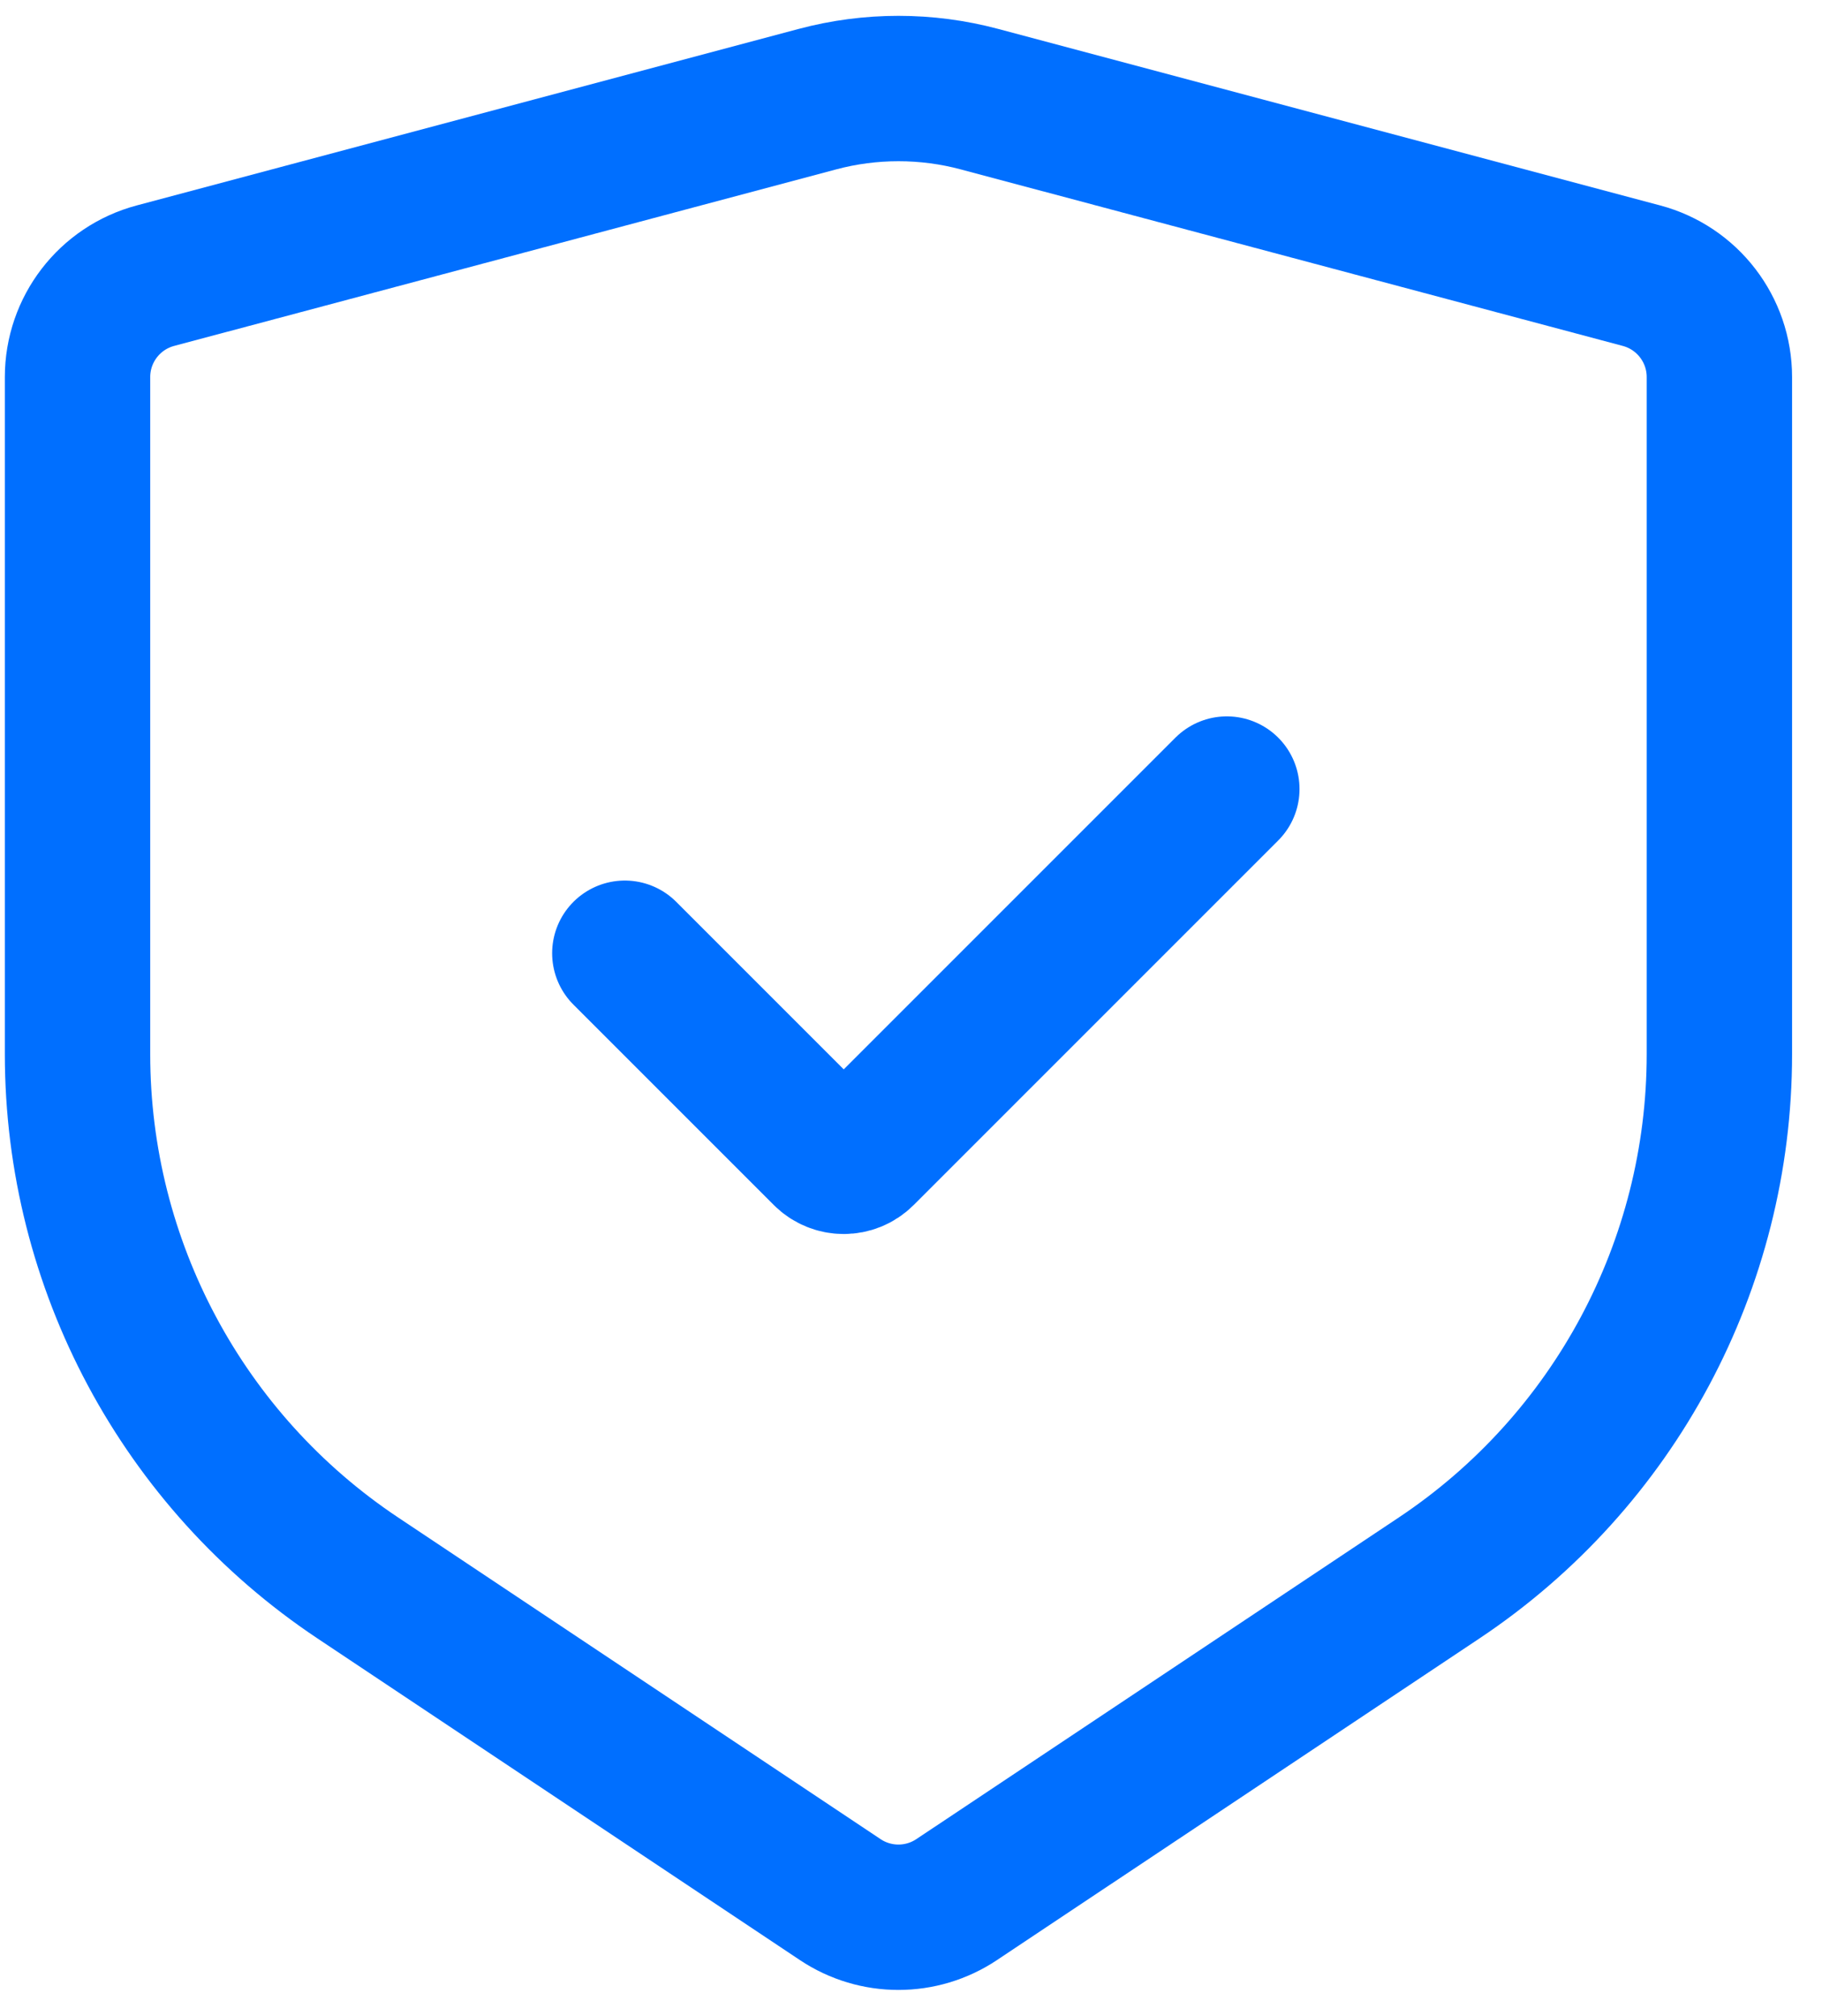
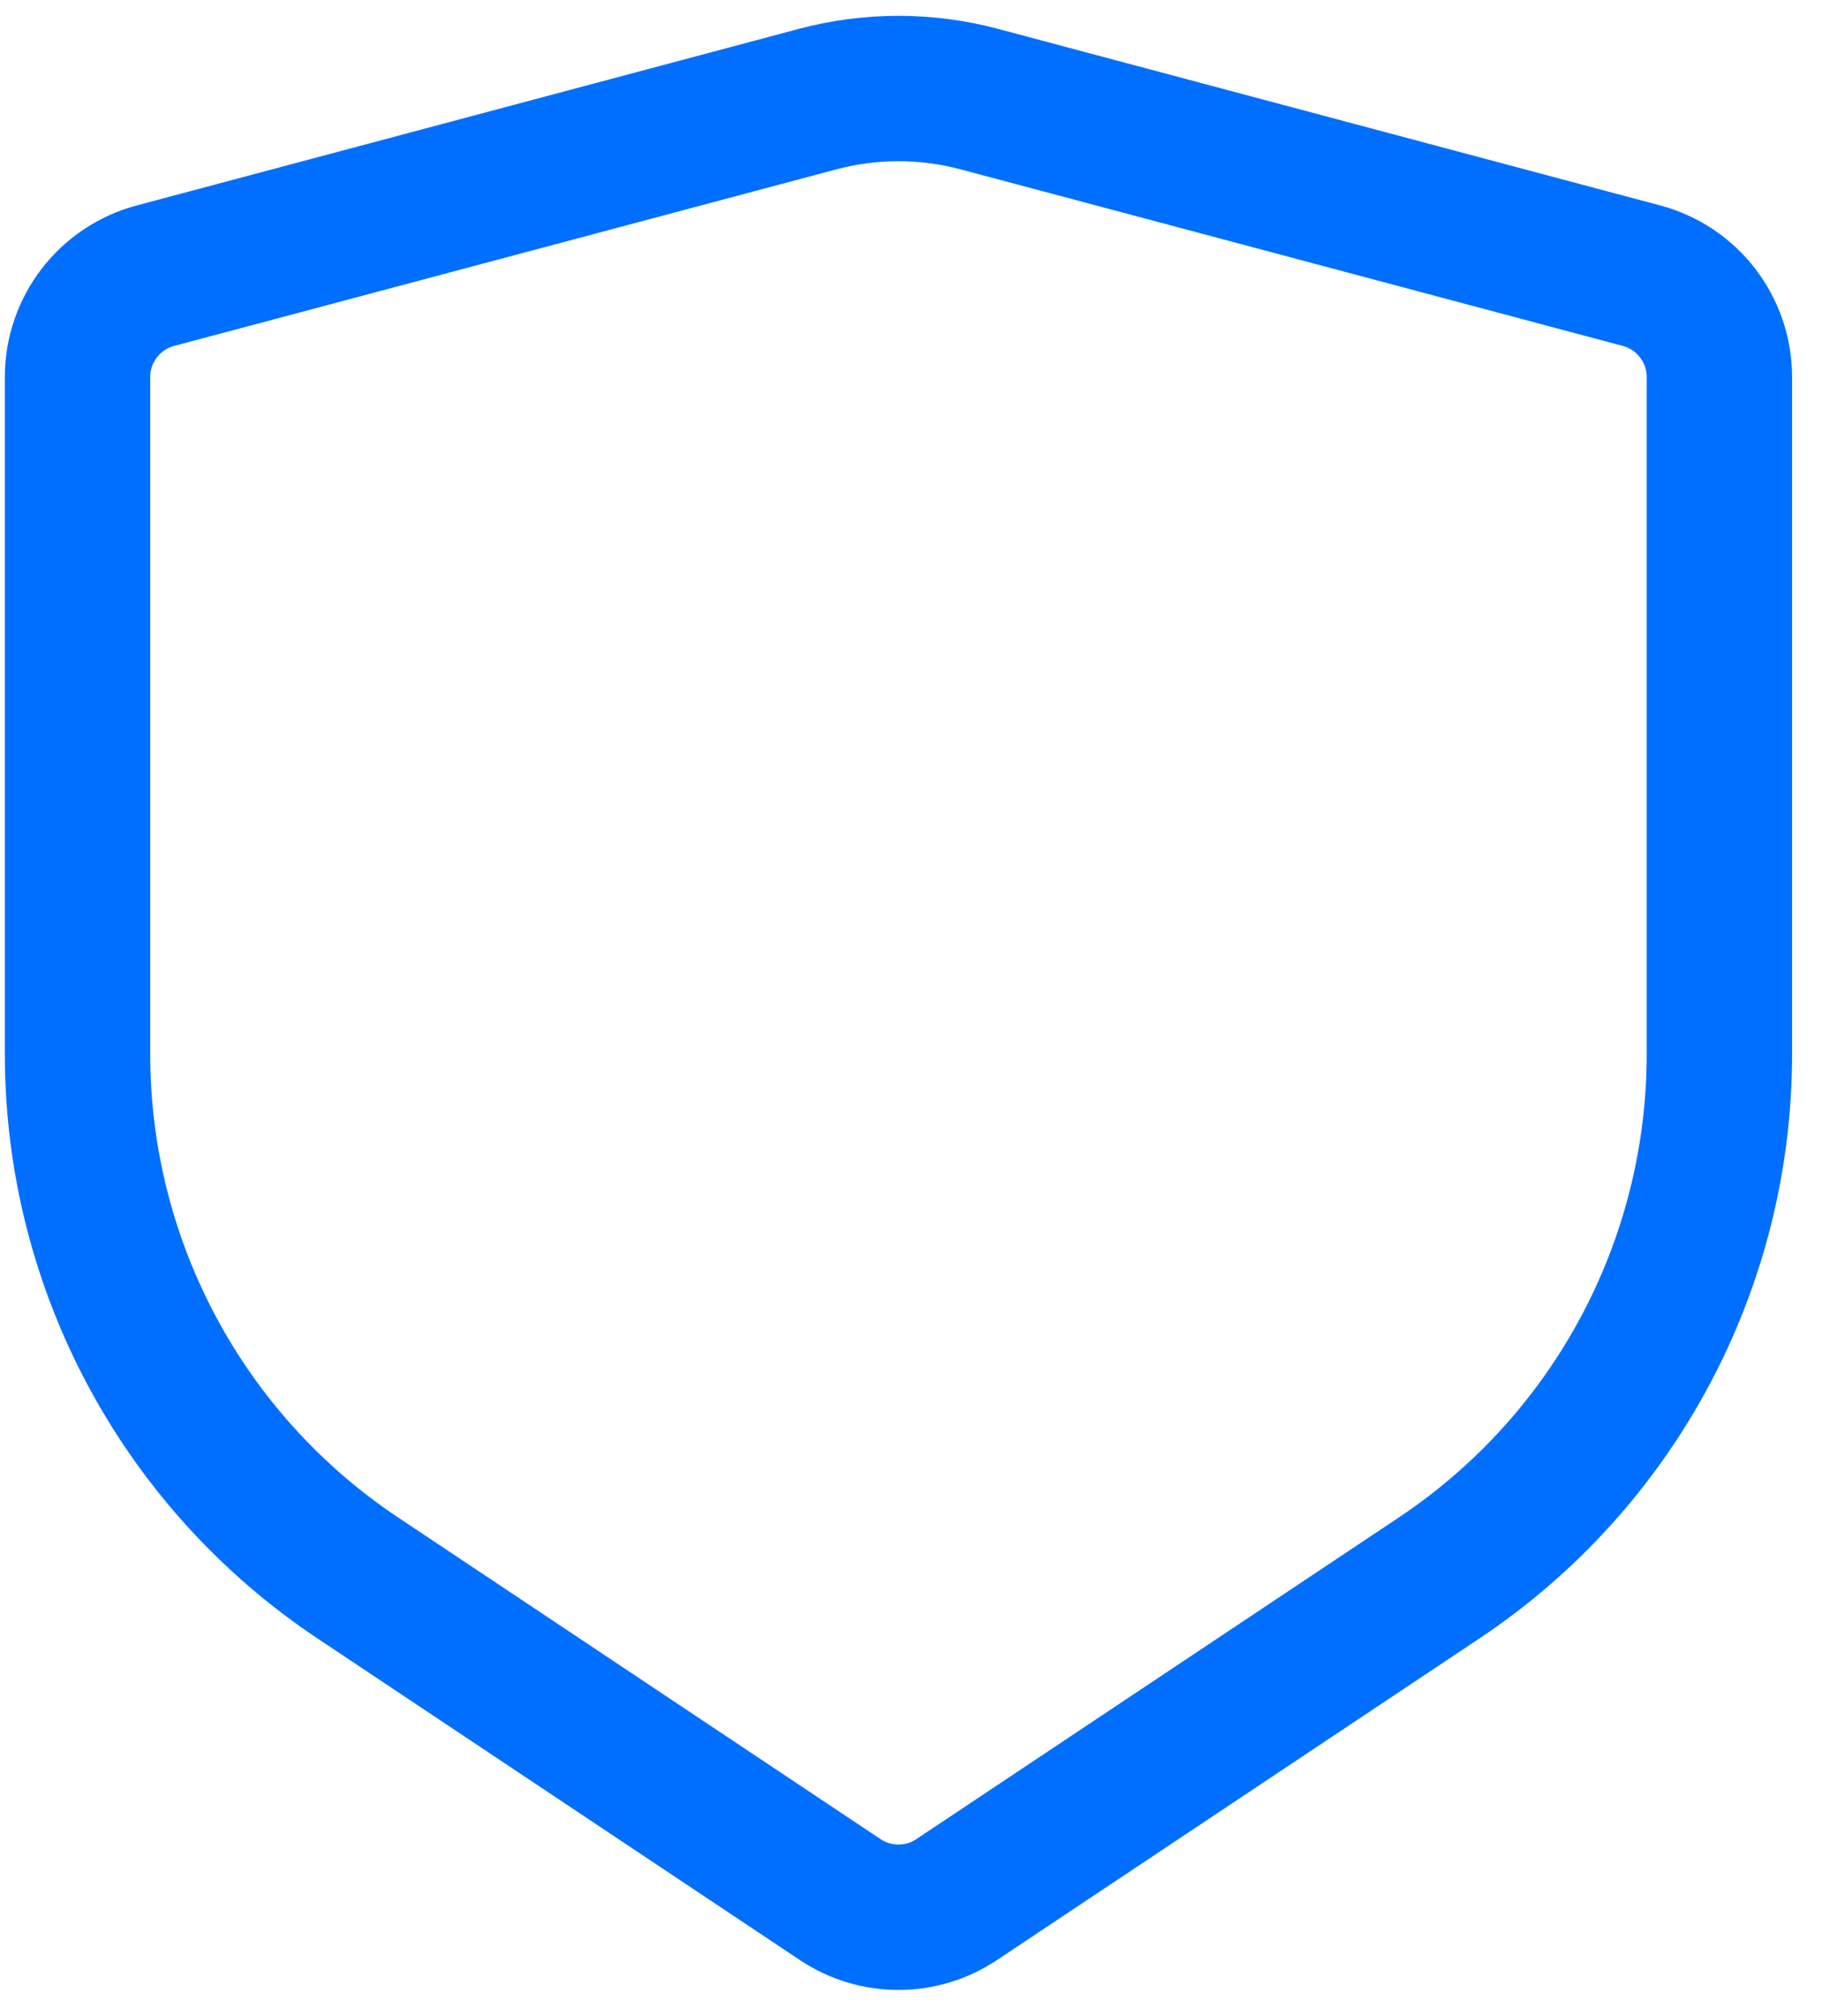
<svg xmlns="http://www.w3.org/2000/svg" width="47" height="52" viewBox="0 0 47 52" fill="none">
  <path d="M25.268 2.558L42.344 7.111C43.529 7.427 44.353 8.5 44.353 9.726V27.193C44.353 32.622 41.64 37.691 37.123 40.702L24.677 48.999C23.768 49.605 22.584 49.605 21.675 48.999L9.23 40.702C4.713 37.691 2 32.622 2 27.193V9.726C2 8.5 2.824 7.427 4.009 7.111L21.085 2.558C22.455 2.192 23.898 2.192 25.268 2.558Z" stroke="#006FFF" stroke-width="3.75" stroke-linecap="round" />
-   <path d="M16.118 24.588L21.287 29.757C21.551 30.021 21.979 30.021 22.243 29.757L31.647 20.353" stroke="#006FFF" stroke-width="3.75" stroke-linecap="round" />
</svg>